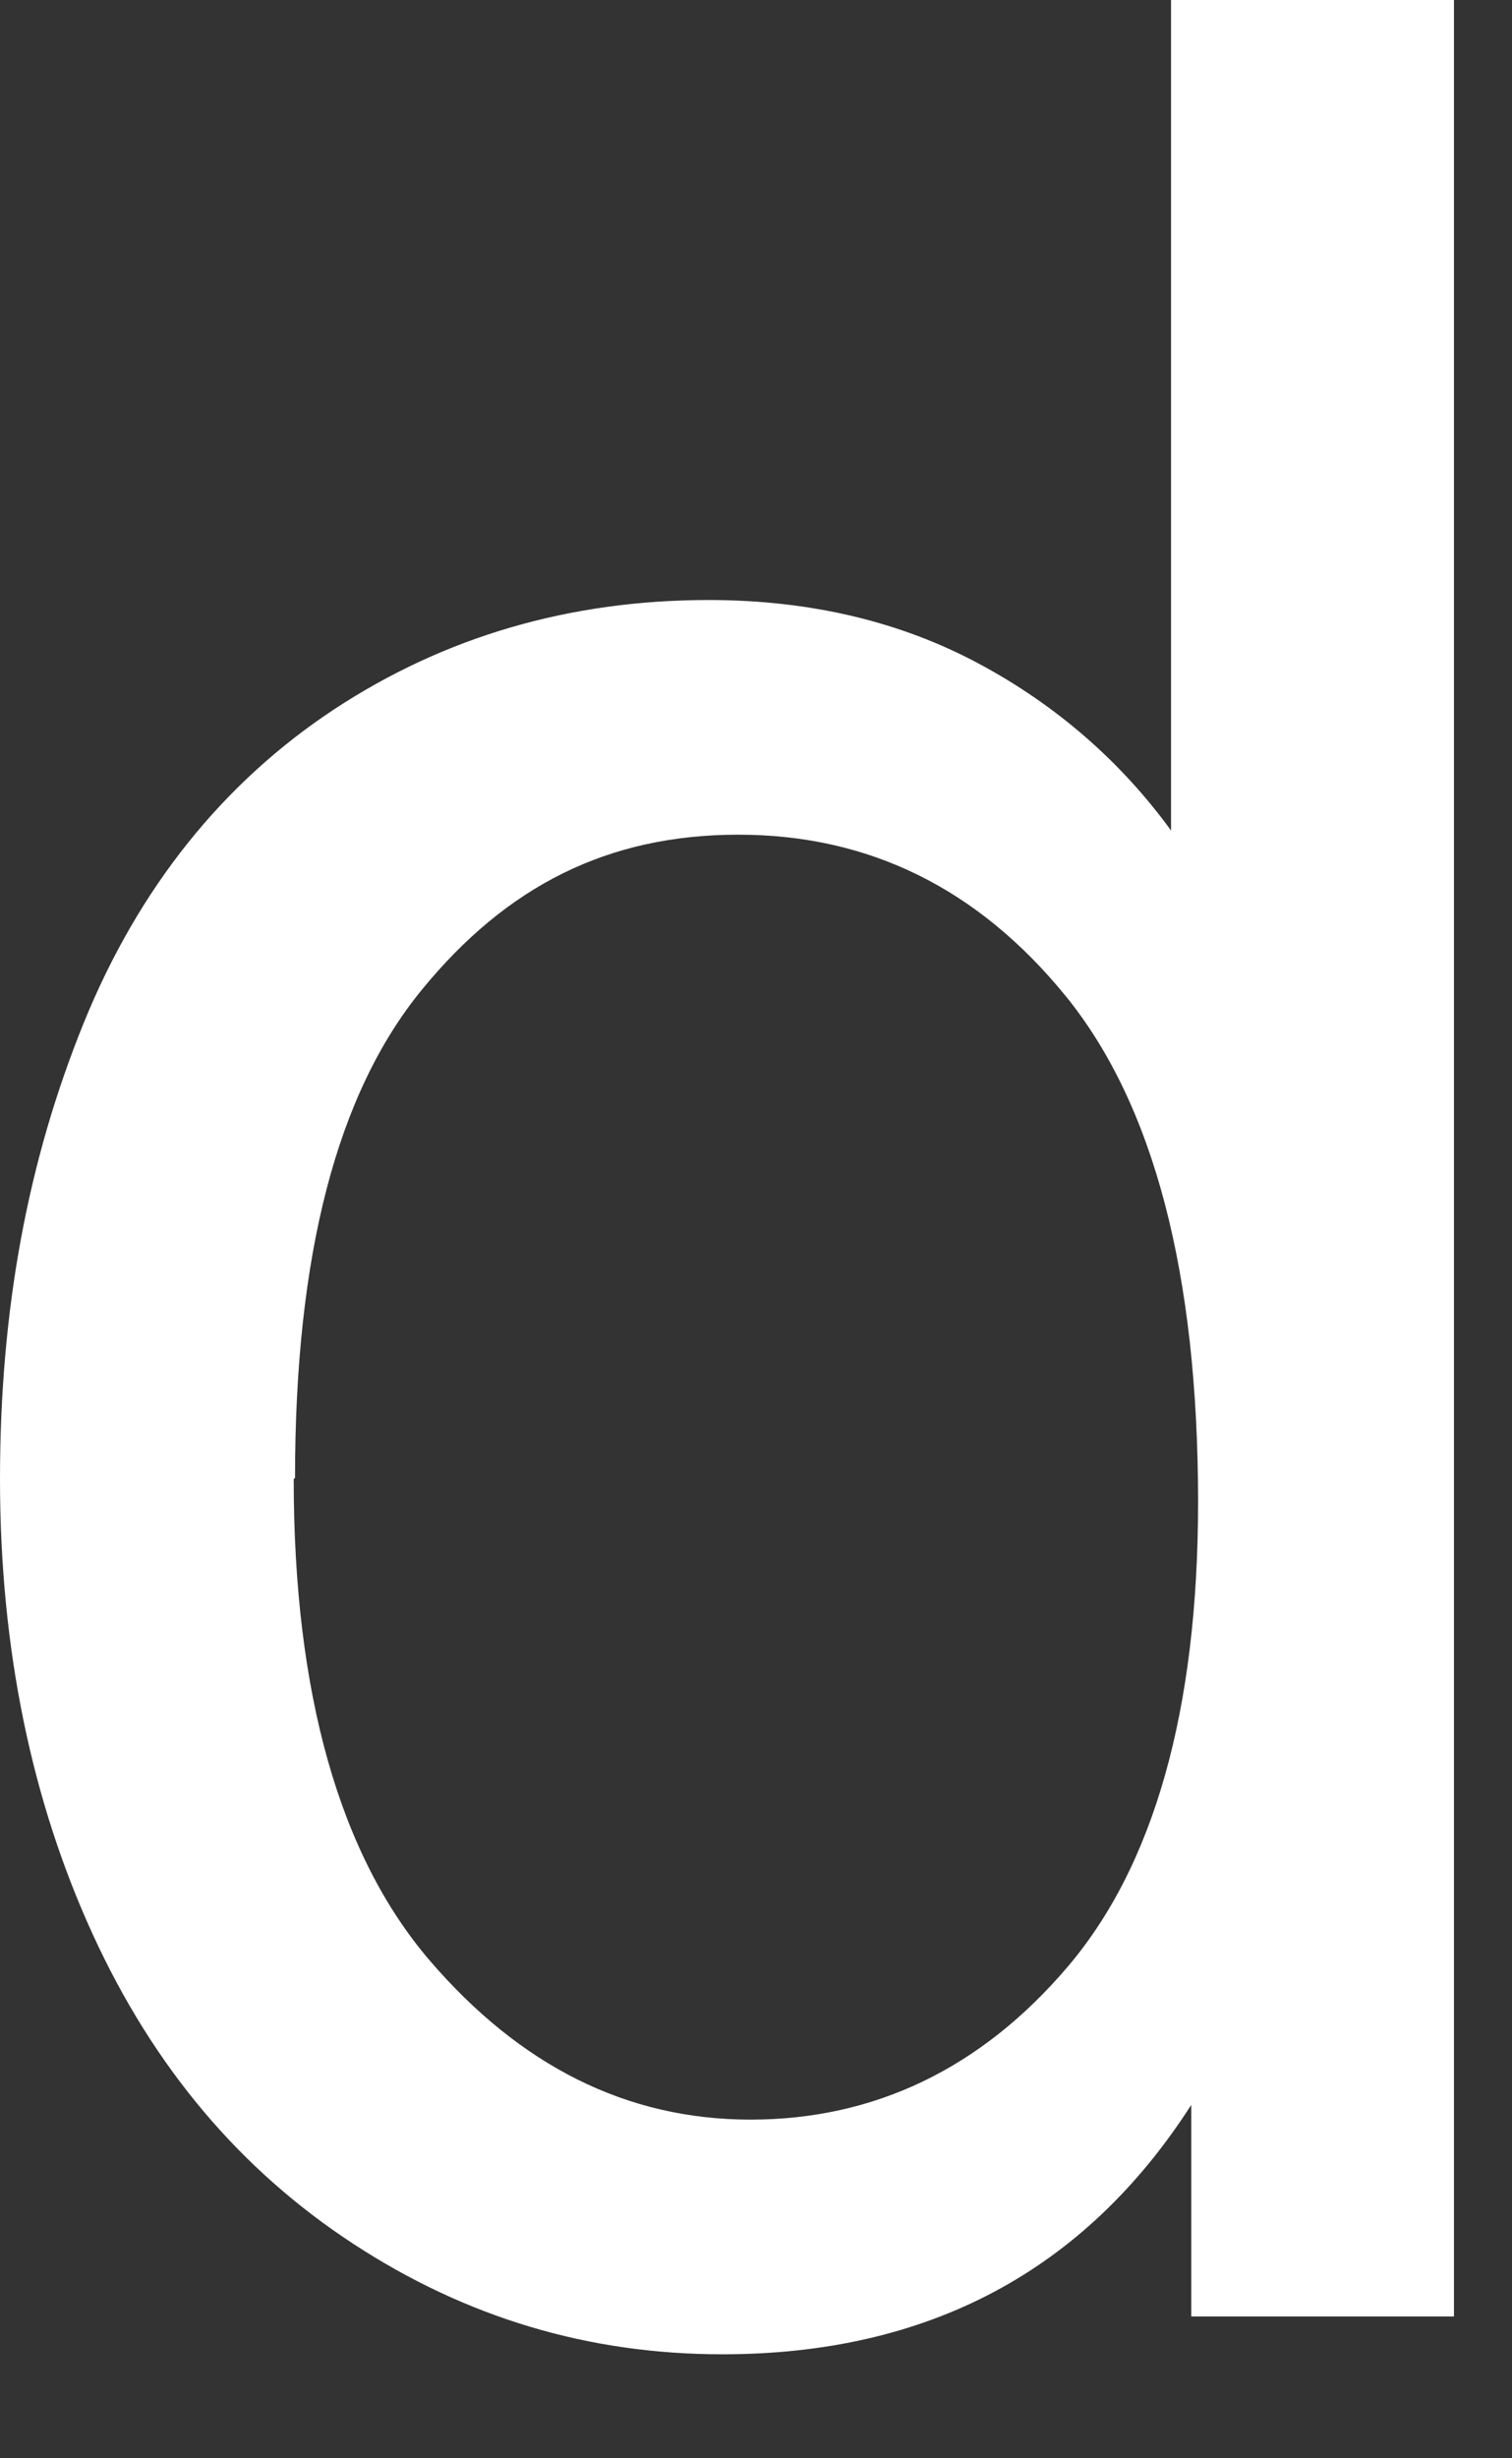
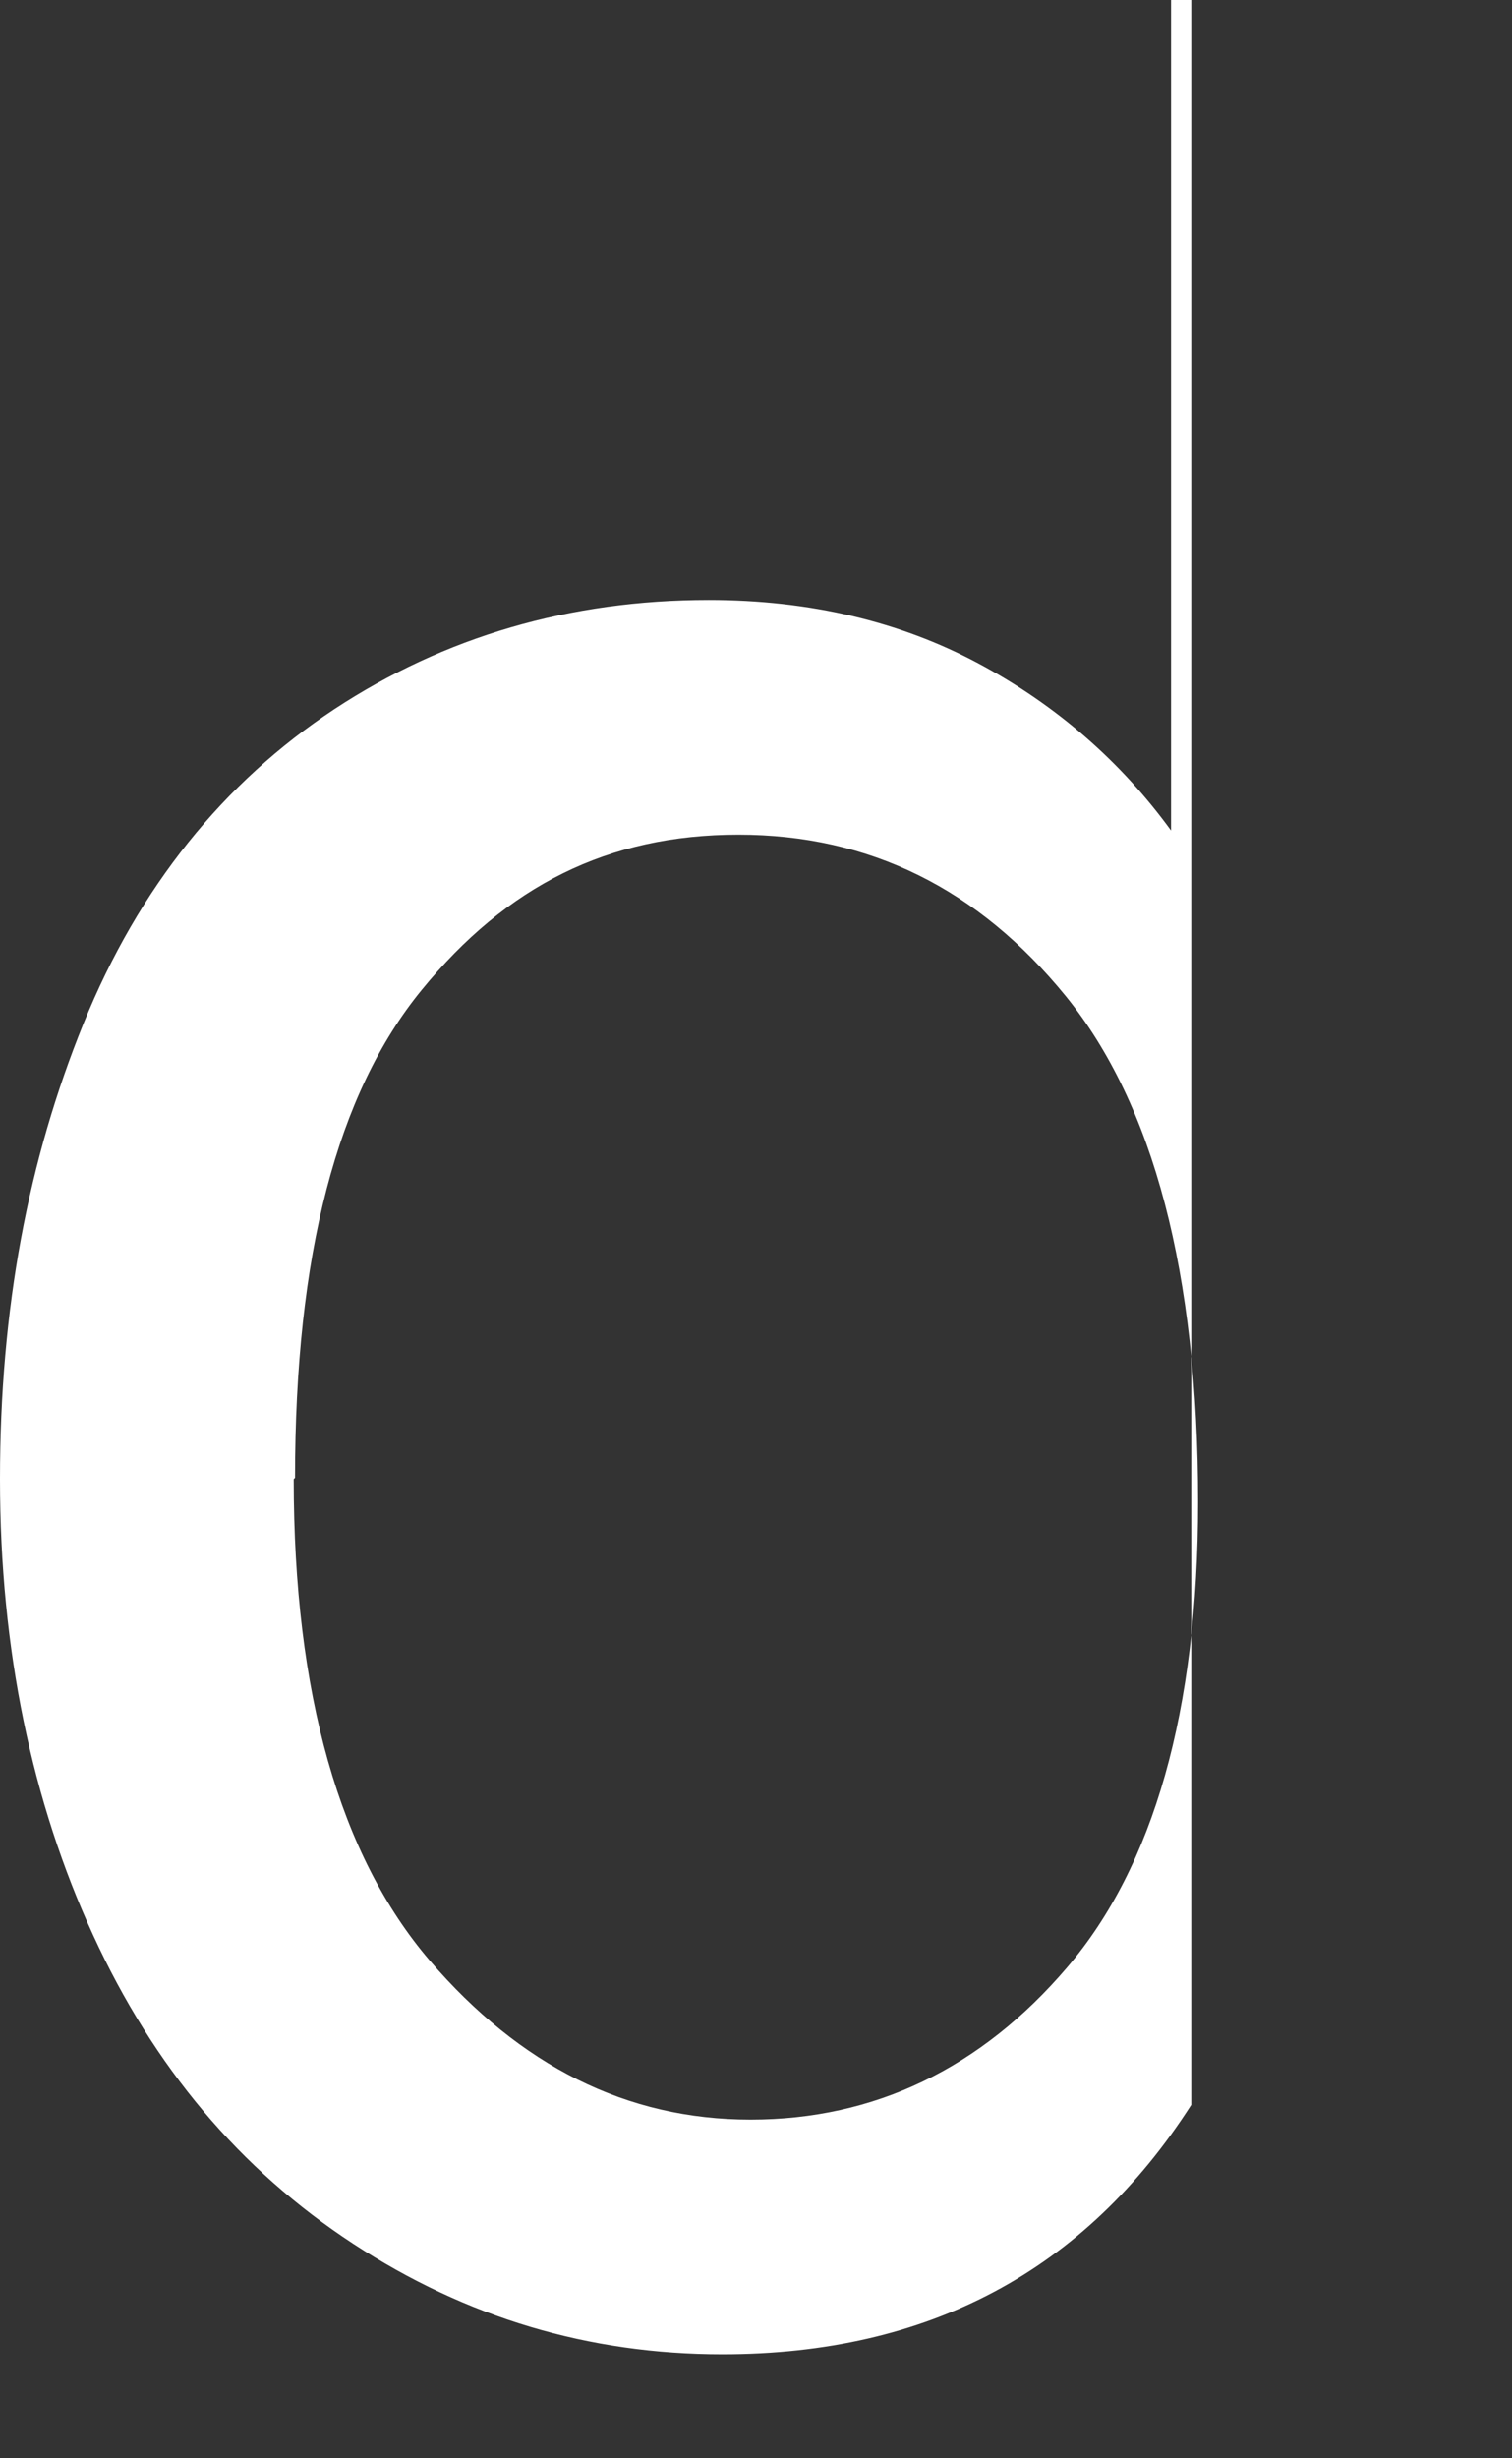
<svg xmlns="http://www.w3.org/2000/svg" fill="none" height="100%" overflow="visible" preserveAspectRatio="none" style="display: block;" viewBox="0 0 8 13" width="100%">
  <rect x="0" y="0" width="8" height="13" fill="#333333" stroke="none" />
-   <path d="M6.303 12.25V11.131C5.74 12.008 4.913 12.45 3.822 12.45C3.116 12.45 2.467 12.257 1.868 11.865C1.269 11.473 0.813 10.931 0.492 10.232C0.171 9.533 0 8.728 0 7.822C0 6.917 0.15 6.132 0.442 5.412C0.734 4.692 1.184 4.136 1.768 3.751C2.353 3.366 3.016 3.173 3.75 3.173C4.285 3.173 4.763 3.287 5.176 3.508C5.59 3.729 5.932 4.029 6.196 4.392V0H7.693V12.25H6.296H6.303ZM1.554 7.822C1.554 8.956 1.797 9.812 2.274 10.368C2.752 10.924 3.315 11.209 3.971 11.209C4.627 11.209 5.191 10.938 5.647 10.403C6.103 9.869 6.339 9.049 6.339 7.943C6.339 6.731 6.103 5.84 5.64 5.269C5.176 4.699 4.599 4.414 3.907 4.414C3.216 4.414 2.681 4.685 2.232 5.234C1.782 5.783 1.561 6.638 1.561 7.815L1.554 7.822Z" fill="white" id="Vector" />
+   <path d="M6.303 12.25V11.131C5.74 12.008 4.913 12.45 3.822 12.45C3.116 12.45 2.467 12.257 1.868 11.865C1.269 11.473 0.813 10.931 0.492 10.232C0.171 9.533 0 8.728 0 7.822C0 6.917 0.15 6.132 0.442 5.412C0.734 4.692 1.184 4.136 1.768 3.751C2.353 3.366 3.016 3.173 3.75 3.173C4.285 3.173 4.763 3.287 5.176 3.508C5.59 3.729 5.932 4.029 6.196 4.392V0H7.693H6.296H6.303ZM1.554 7.822C1.554 8.956 1.797 9.812 2.274 10.368C2.752 10.924 3.315 11.209 3.971 11.209C4.627 11.209 5.191 10.938 5.647 10.403C6.103 9.869 6.339 9.049 6.339 7.943C6.339 6.731 6.103 5.84 5.64 5.269C5.176 4.699 4.599 4.414 3.907 4.414C3.216 4.414 2.681 4.685 2.232 5.234C1.782 5.783 1.561 6.638 1.561 7.815L1.554 7.822Z" fill="white" id="Vector" />
</svg>